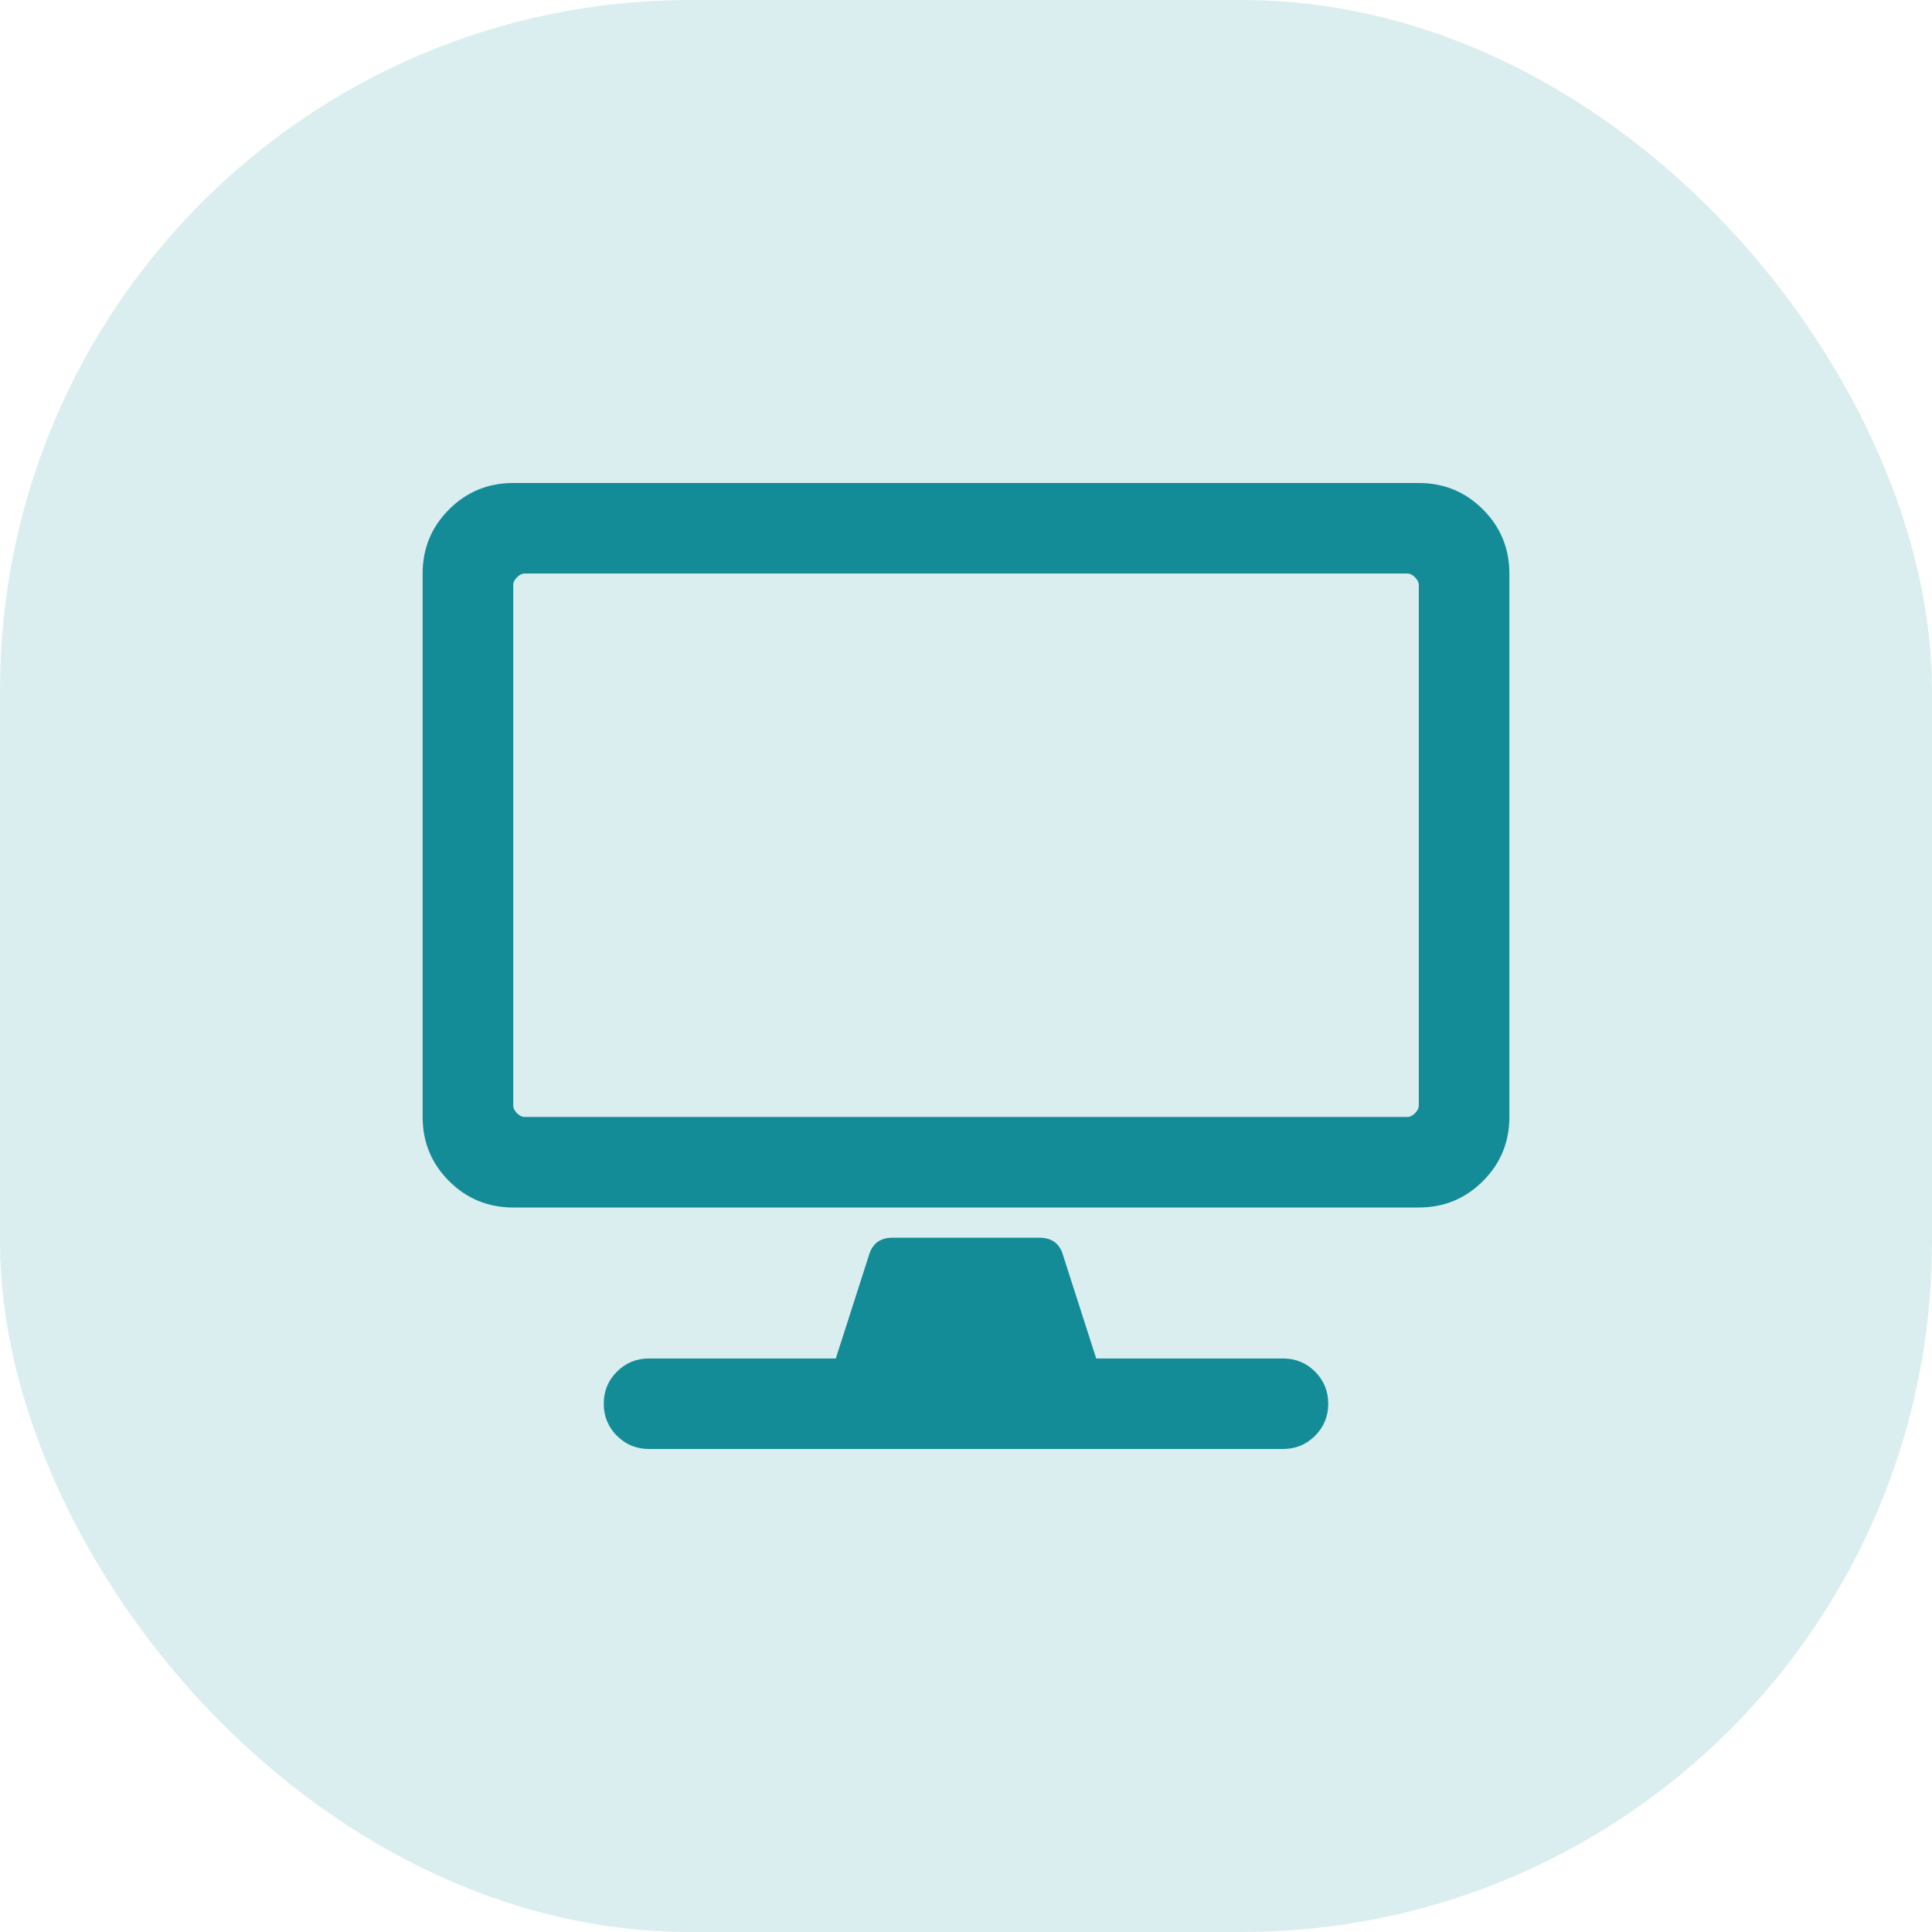
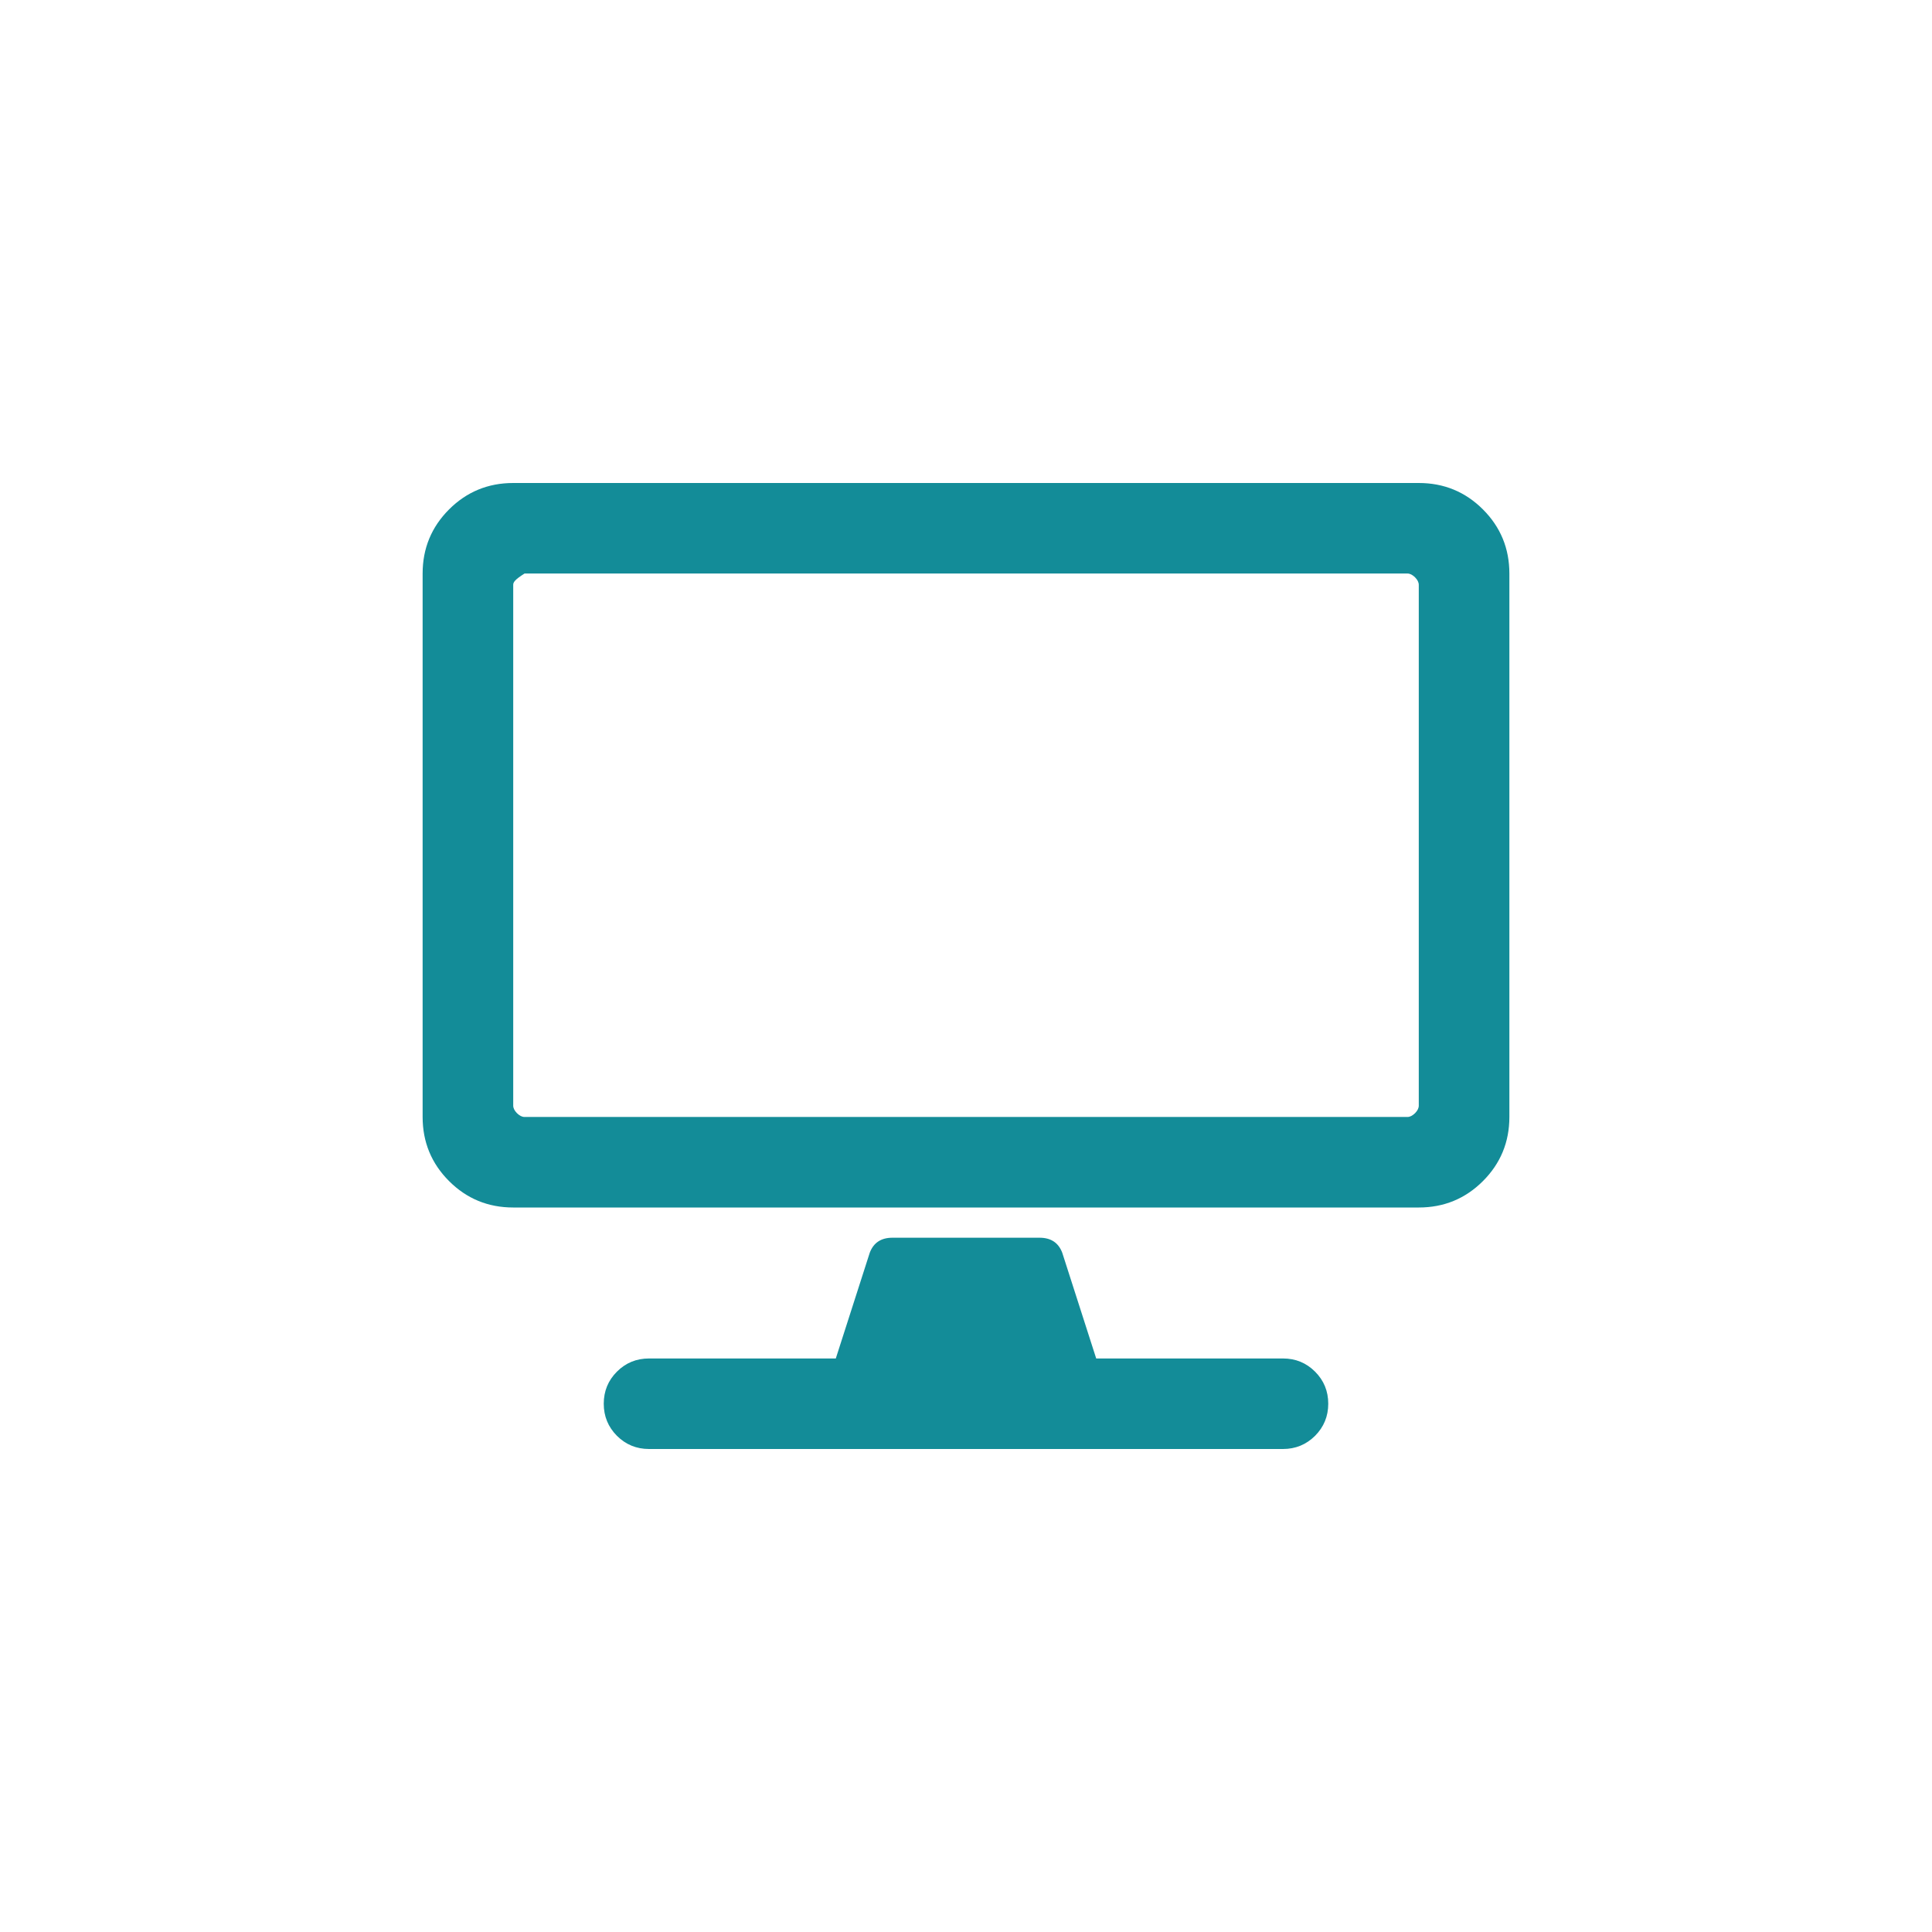
<svg xmlns="http://www.w3.org/2000/svg" width="28" height="28" viewBox="0 0 28 28" fill="none">
-   <rect width="28" height="28" rx="10" fill="#138C98" fill-opacity="0.15" />
-   <path fill-rule="evenodd" clip-rule="evenodd" d="M20.562 7C20.927 7 21.237 7.128 21.492 7.383C21.747 7.638 21.875 7.948 21.875 8.312V16.188C21.875 16.552 21.747 16.862 21.492 17.117C21.237 17.372 20.927 17.5 20.562 17.5H7.438C7.073 17.5 6.763 17.372 6.508 17.117C6.253 16.862 6.125 16.552 6.125 16.188V8.312C6.125 7.948 6.253 7.638 6.508 7.383C6.763 7.128 7.073 7 7.438 7H20.562ZM20.398 16.188C20.435 16.188 20.471 16.169 20.508 16.133C20.544 16.096 20.562 16.06 20.562 16.023V8.477C20.562 8.44 20.544 8.404 20.508 8.367C20.471 8.331 20.435 8.312 20.398 8.312H7.602C7.565 8.312 7.529 8.331 7.492 8.367C7.456 8.404 7.438 8.44 7.438 8.477V16.023C7.438 16.06 7.456 16.096 7.492 16.133C7.529 16.169 7.565 16.188 7.602 16.188H20.398ZM19.25 20.344C19.25 20.526 19.186 20.681 19.059 20.809C18.931 20.936 18.776 21 18.594 21H9.406C9.224 21 9.069 20.936 8.941 20.809C8.814 20.681 8.75 20.526 8.75 20.344C8.75 20.161 8.814 20.006 8.941 19.879C9.069 19.751 9.224 19.688 9.406 19.688H12.113L12.605 18.156C12.66 18.01 12.77 17.938 12.934 17.938H15.066C15.23 17.938 15.34 18.01 15.395 18.156L15.887 19.688H18.594C18.776 19.688 18.931 19.751 19.059 19.879C19.186 20.006 19.25 20.161 19.25 20.344Z" fill="#138C98" />
+   <path fill-rule="evenodd" clip-rule="evenodd" d="M20.562 7C20.927 7 21.237 7.128 21.492 7.383C21.747 7.638 21.875 7.948 21.875 8.312V16.188C21.875 16.552 21.747 16.862 21.492 17.117C21.237 17.372 20.927 17.5 20.562 17.5H7.438C7.073 17.5 6.763 17.372 6.508 17.117C6.253 16.862 6.125 16.552 6.125 16.188V8.312C6.125 7.948 6.253 7.638 6.508 7.383C6.763 7.128 7.073 7 7.438 7H20.562ZM20.398 16.188C20.435 16.188 20.471 16.169 20.508 16.133C20.544 16.096 20.562 16.06 20.562 16.023V8.477C20.562 8.44 20.544 8.404 20.508 8.367C20.471 8.331 20.435 8.312 20.398 8.312H7.602C7.456 8.404 7.438 8.44 7.438 8.477V16.023C7.438 16.06 7.456 16.096 7.492 16.133C7.529 16.169 7.565 16.188 7.602 16.188H20.398ZM19.25 20.344C19.25 20.526 19.186 20.681 19.059 20.809C18.931 20.936 18.776 21 18.594 21H9.406C9.224 21 9.069 20.936 8.941 20.809C8.814 20.681 8.75 20.526 8.75 20.344C8.75 20.161 8.814 20.006 8.941 19.879C9.069 19.751 9.224 19.688 9.406 19.688H12.113L12.605 18.156C12.66 18.01 12.77 17.938 12.934 17.938H15.066C15.23 17.938 15.34 18.01 15.395 18.156L15.887 19.688H18.594C18.776 19.688 18.931 19.751 19.059 19.879C19.186 20.006 19.25 20.161 19.25 20.344Z" fill="#138C98" />
</svg>